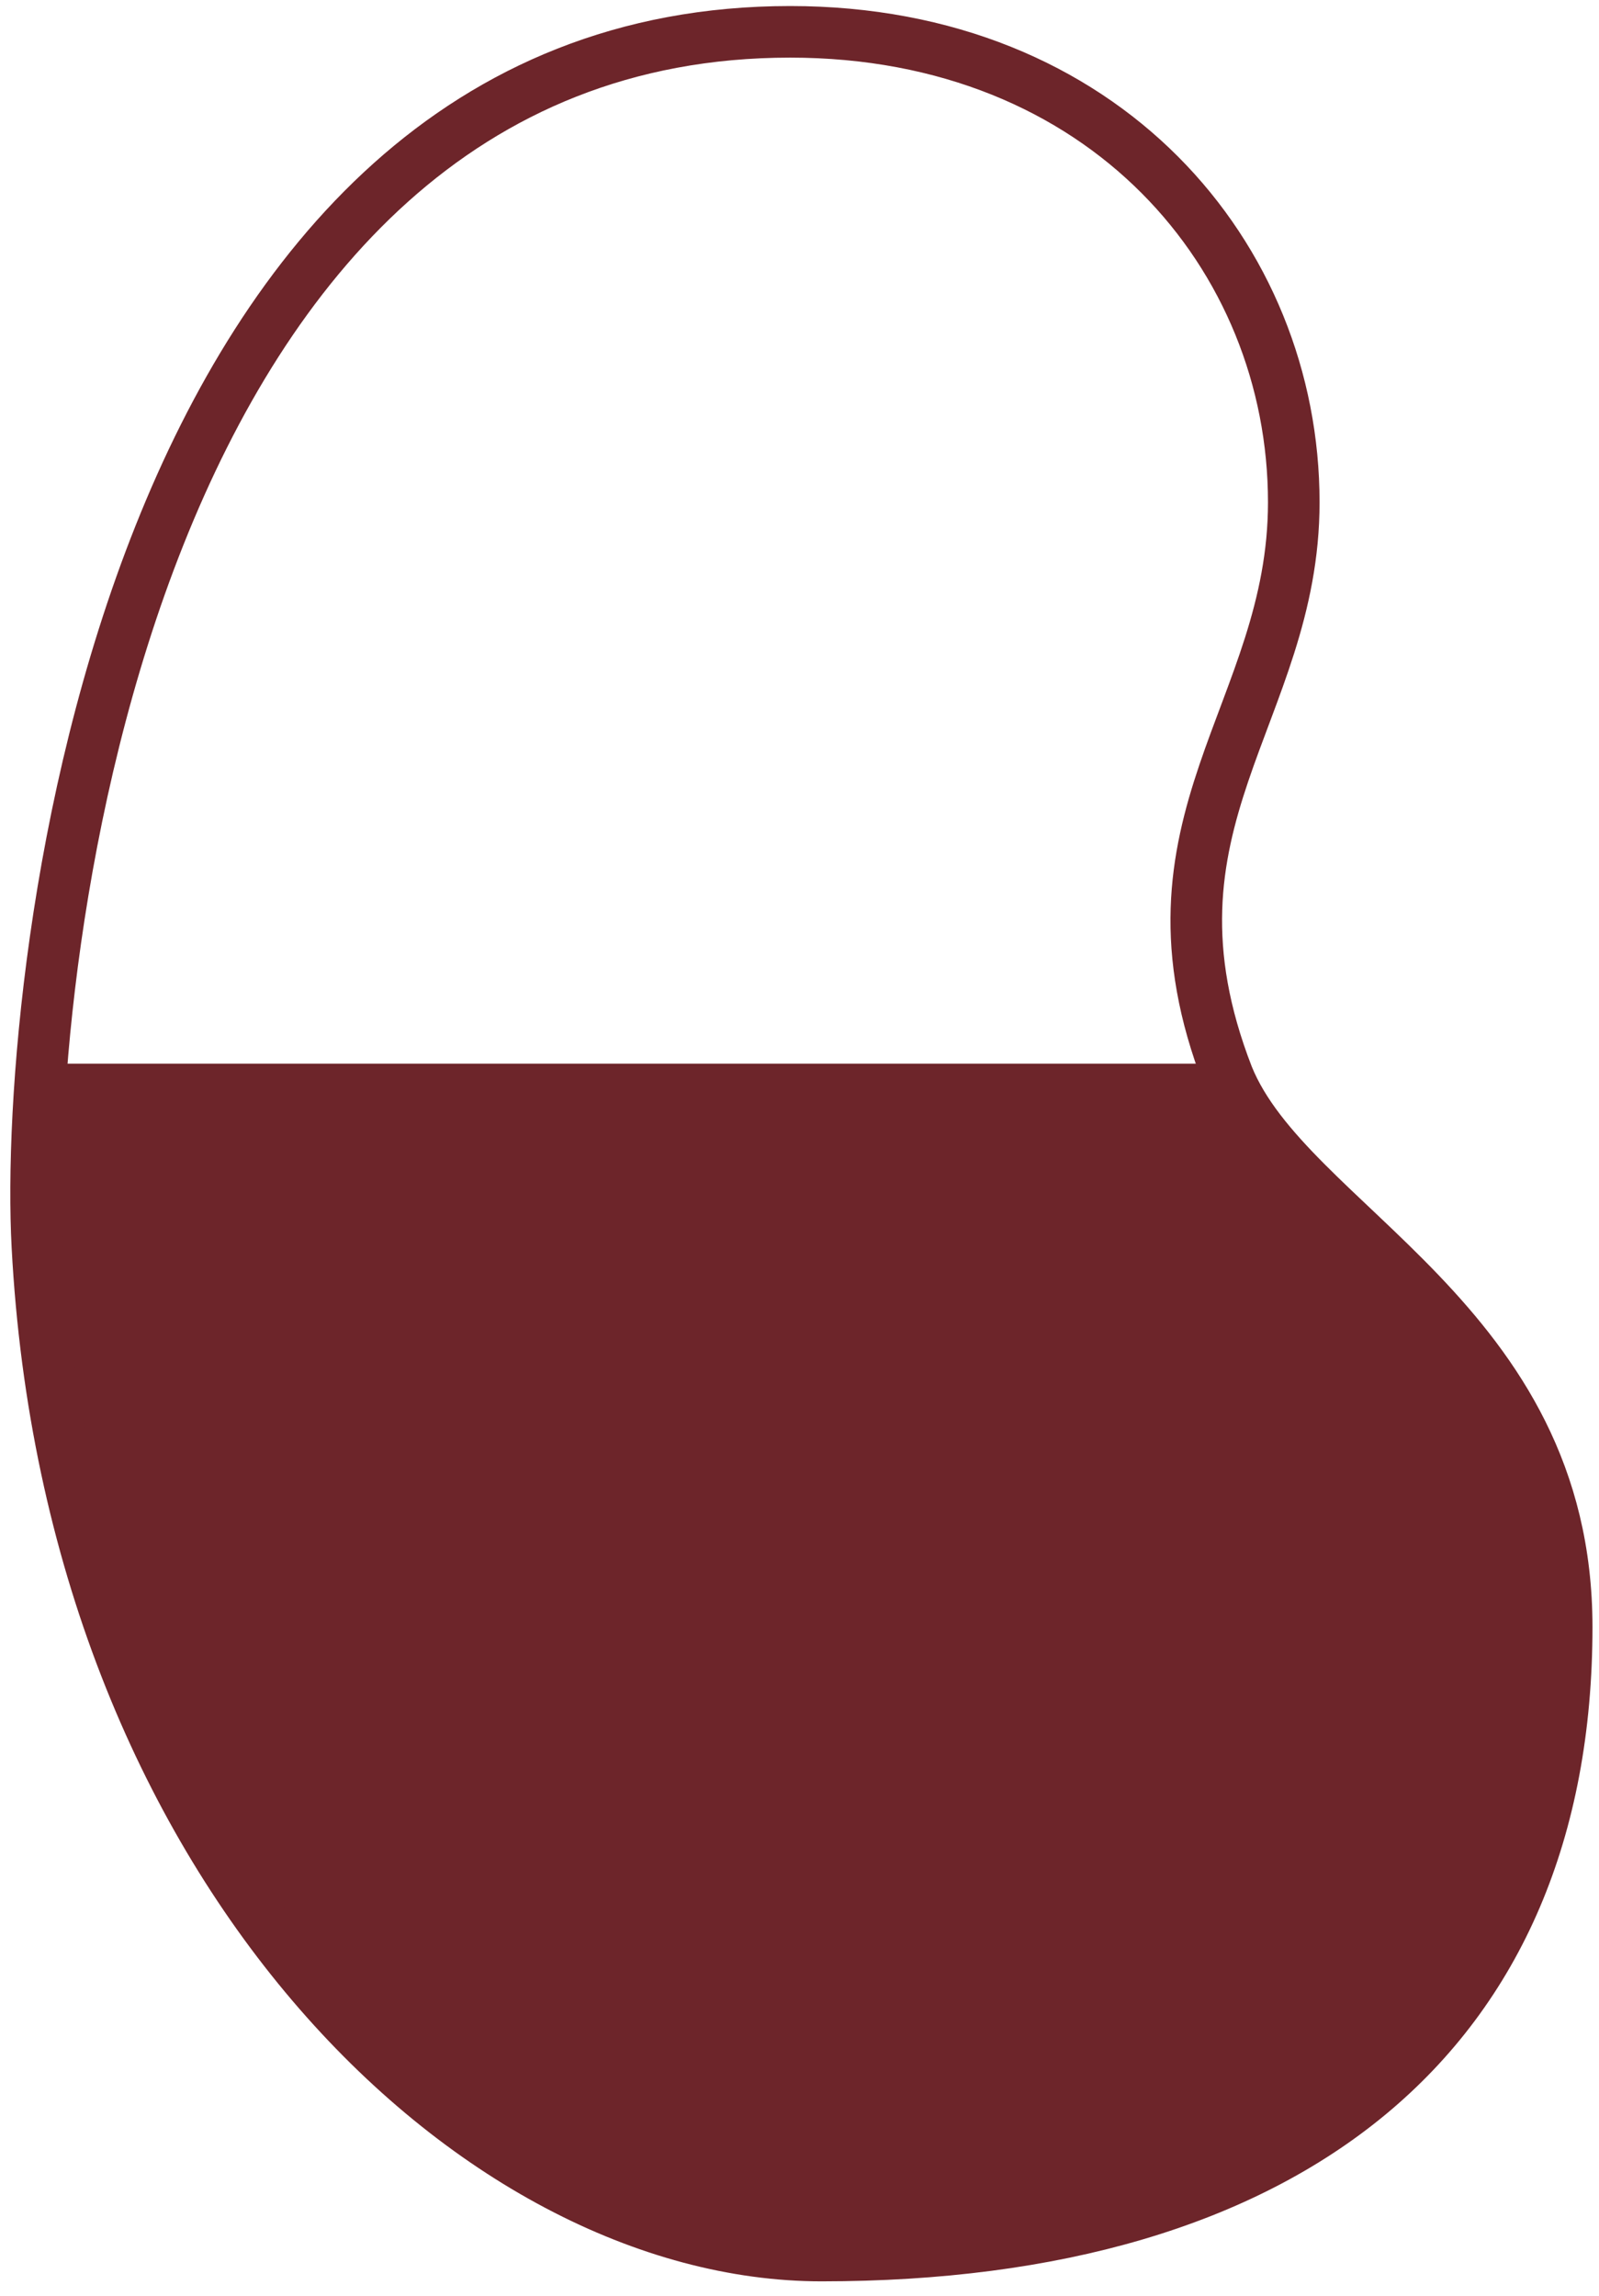
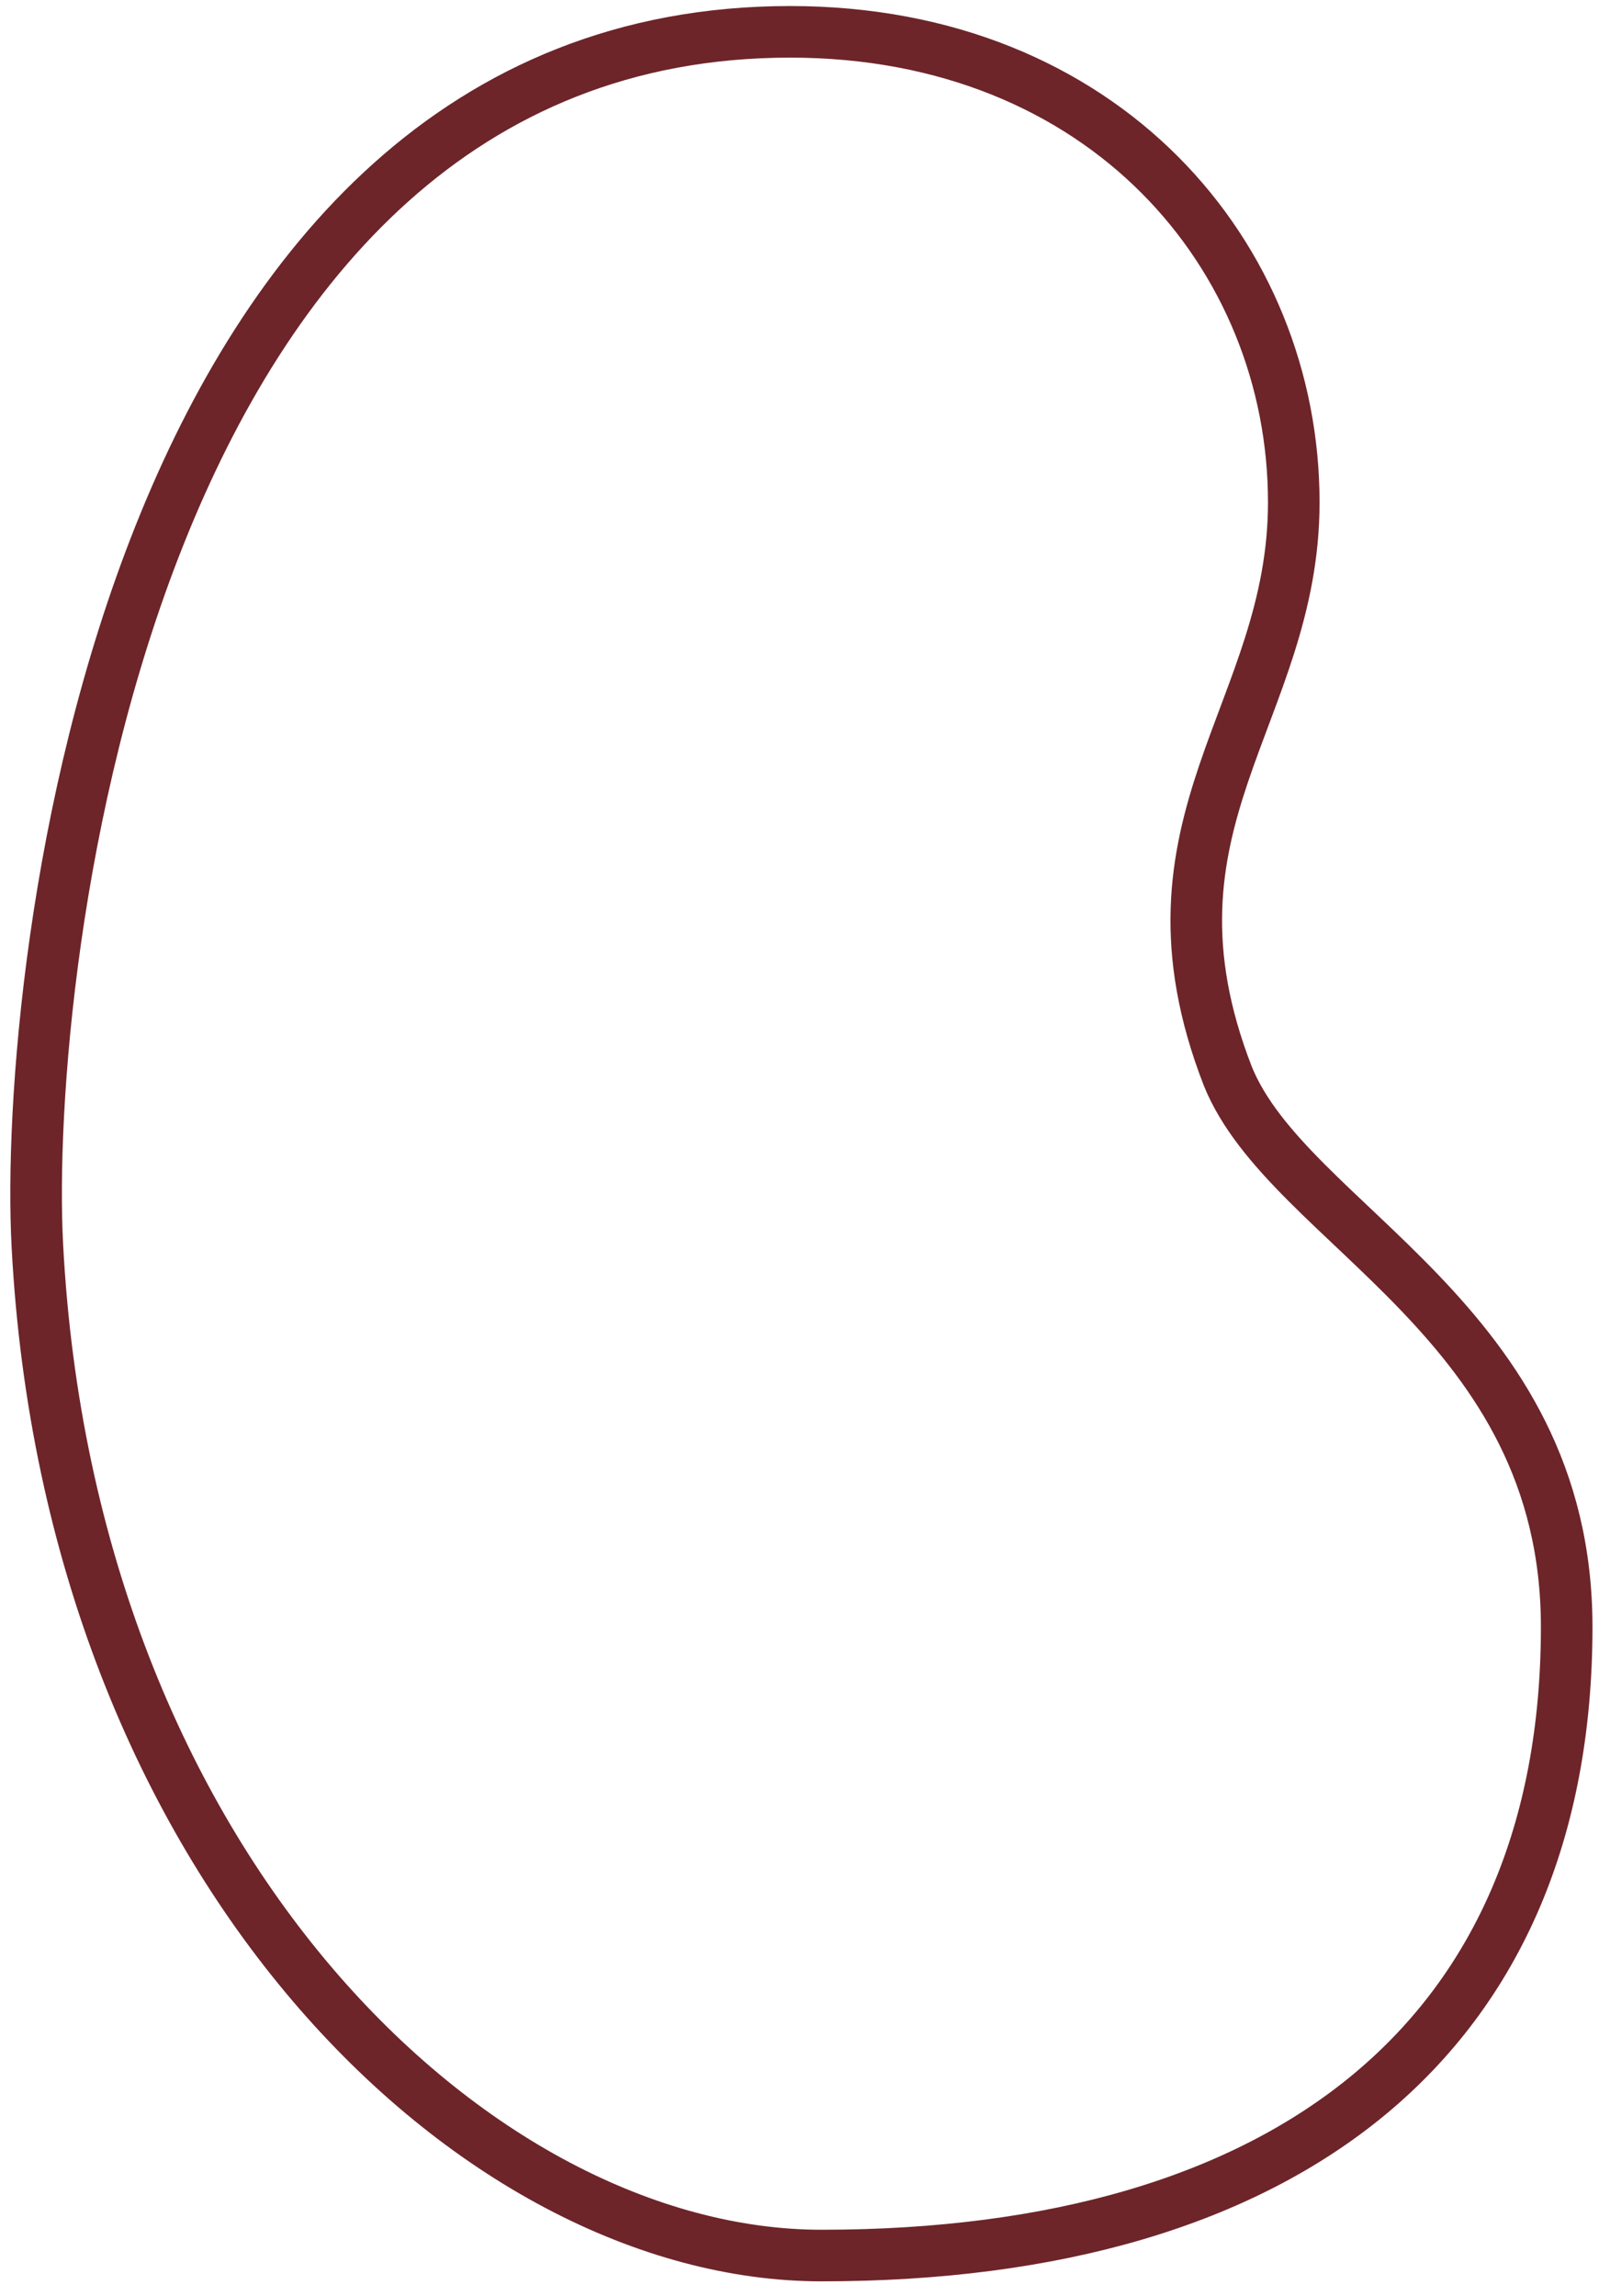
<svg xmlns="http://www.w3.org/2000/svg" width="62" height="89" viewBox="0 0 62 89" fill="none">
-   <path d="M12.9 41.234H23.9H29.9H37.9H42.9H45.9H47.9L49.4 43.734L55.9 51.234L60.4 59.234L59.9 69.734L57.9 76.234L53.4 80.734L40.9 87.234H26.4L14.4 79.234L6.9 69.734L1.4 53.234V41.234H6.9H12.9Z" fill="#6D252A" />
  <path d="M47.607 41.717C49.956 47.53 60.747 51.203 60.747 63.072C60.747 78.893 49.991 87.439 31.856 87.439C18.42 87.439 2.721 72.384 1.45 48.313C0.876 37.557 4.931 1.234 30.637 1.234C42.821 1.234 50.165 9.937 50.165 19.474C50.165 27.672 43.778 31.866 47.607 41.717Z" stroke="#6D252A" stroke-width="2" />
</svg>